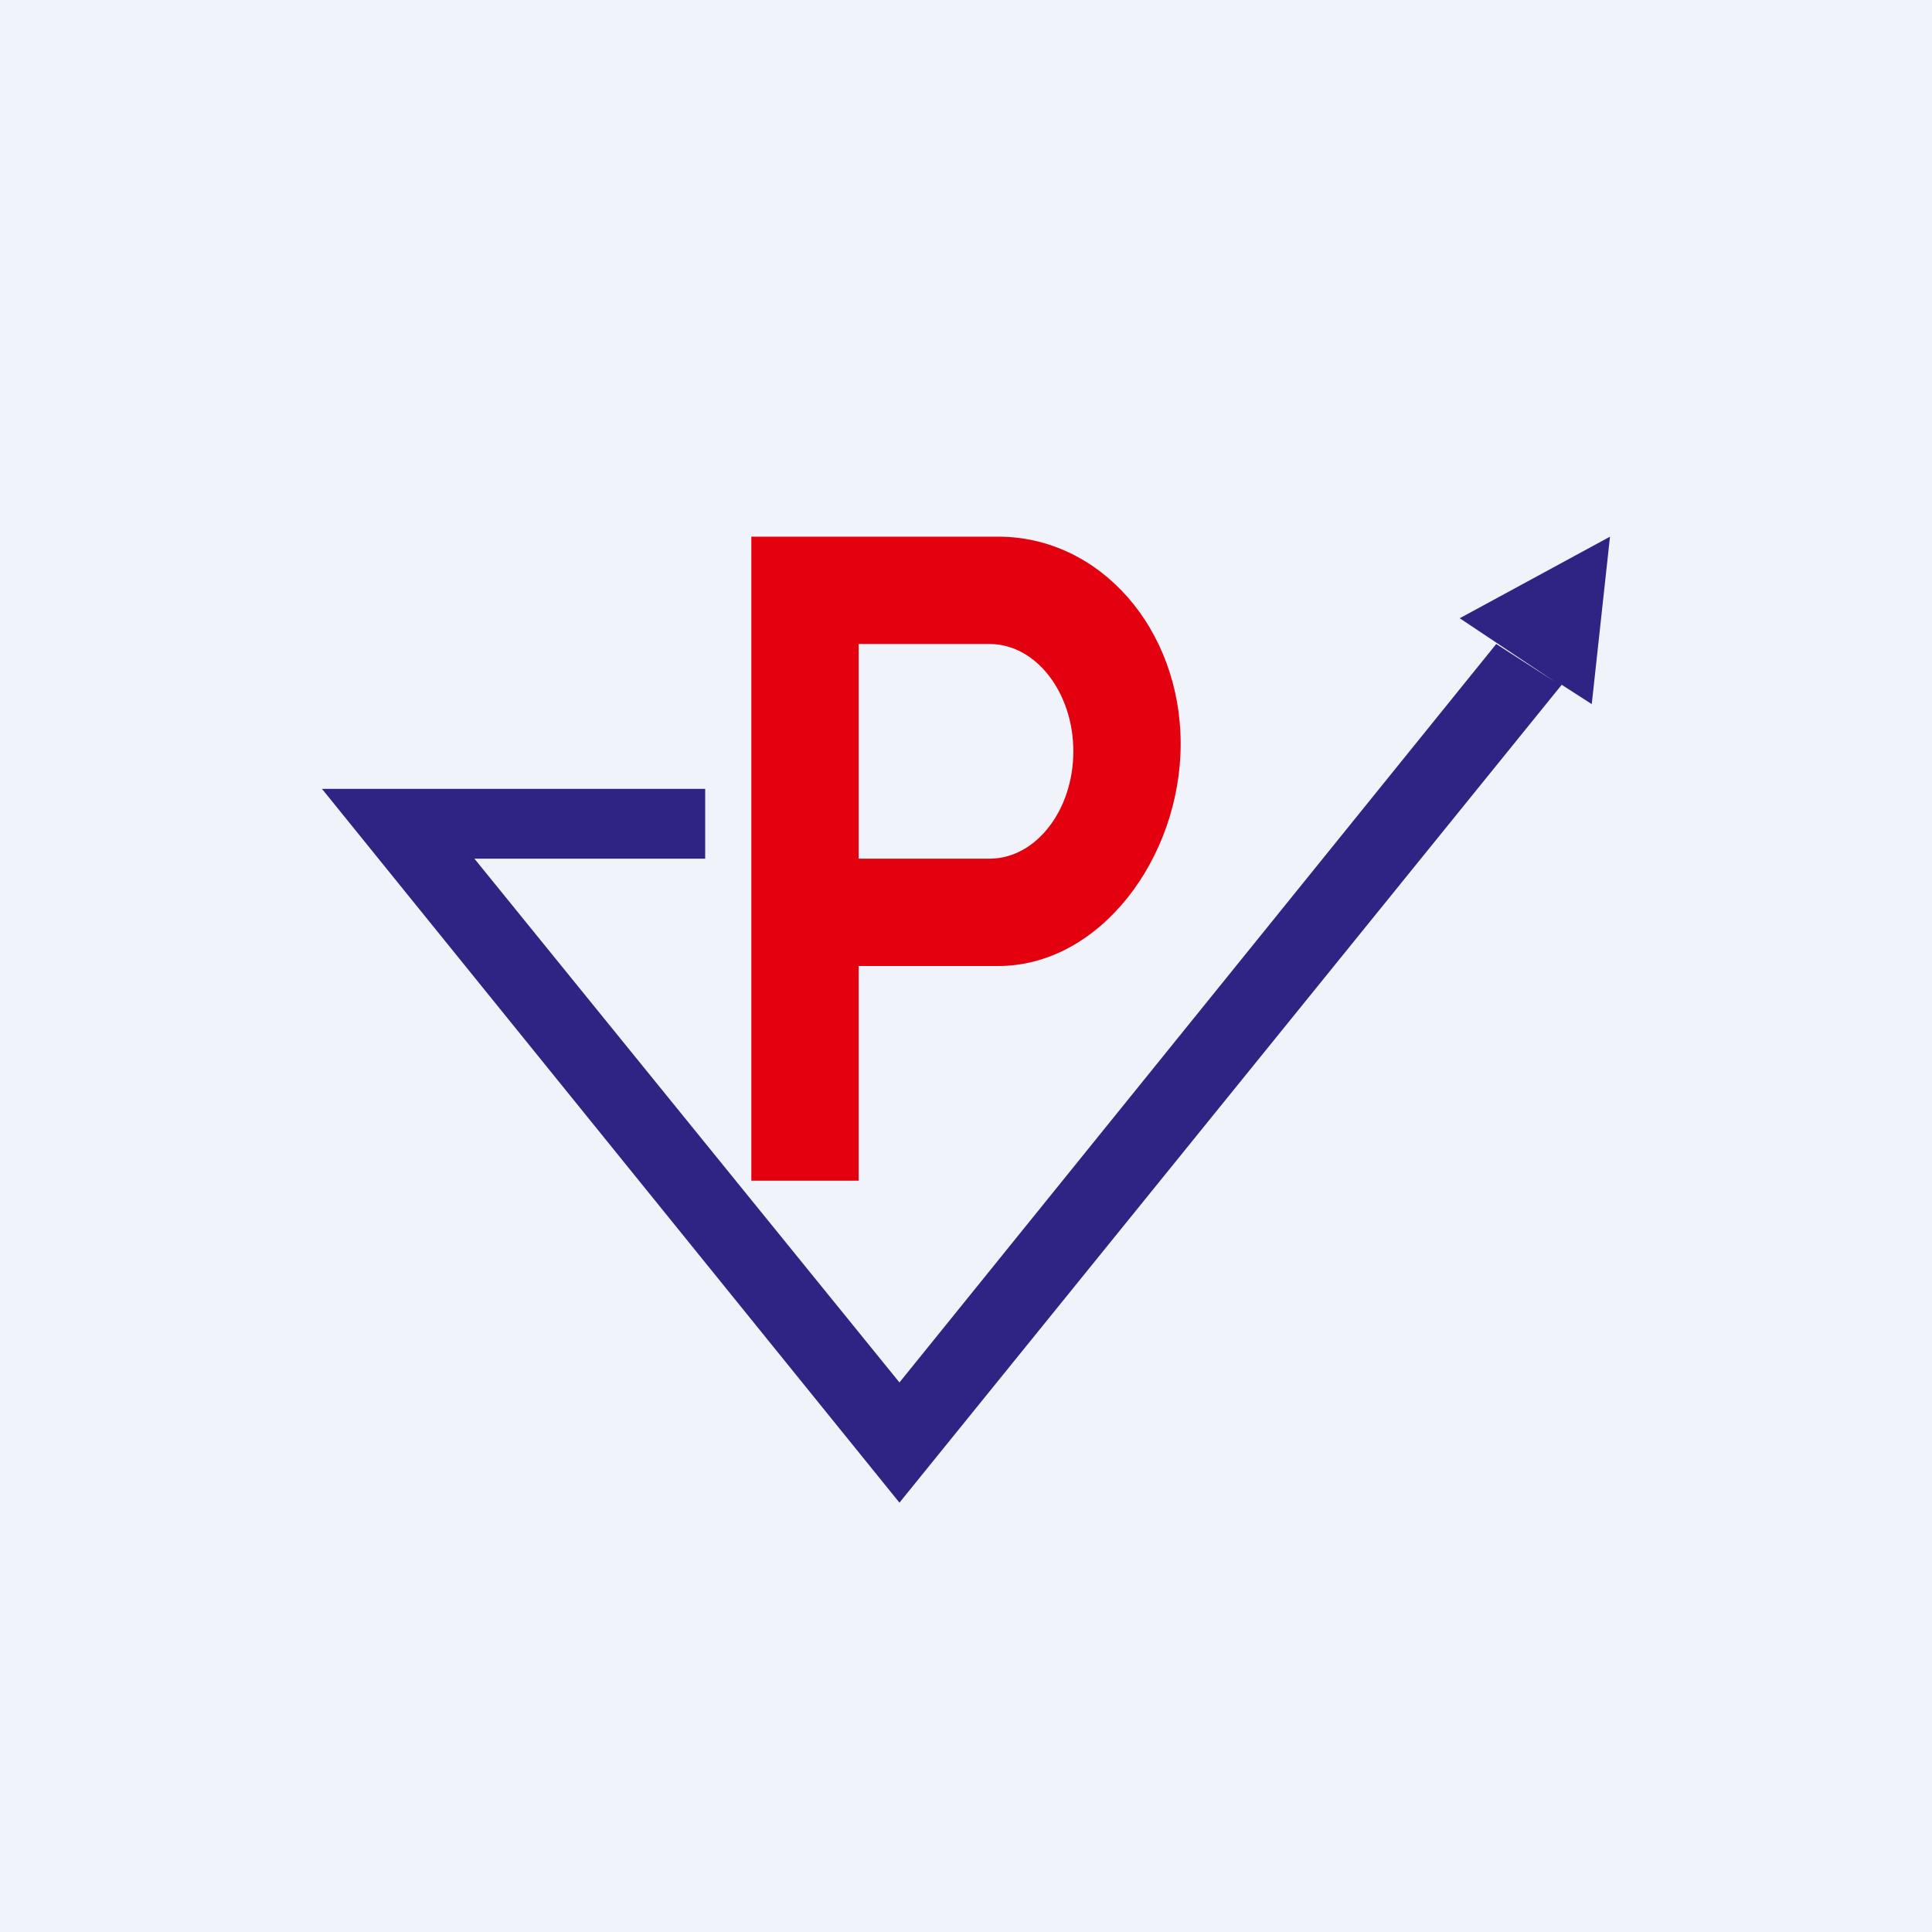
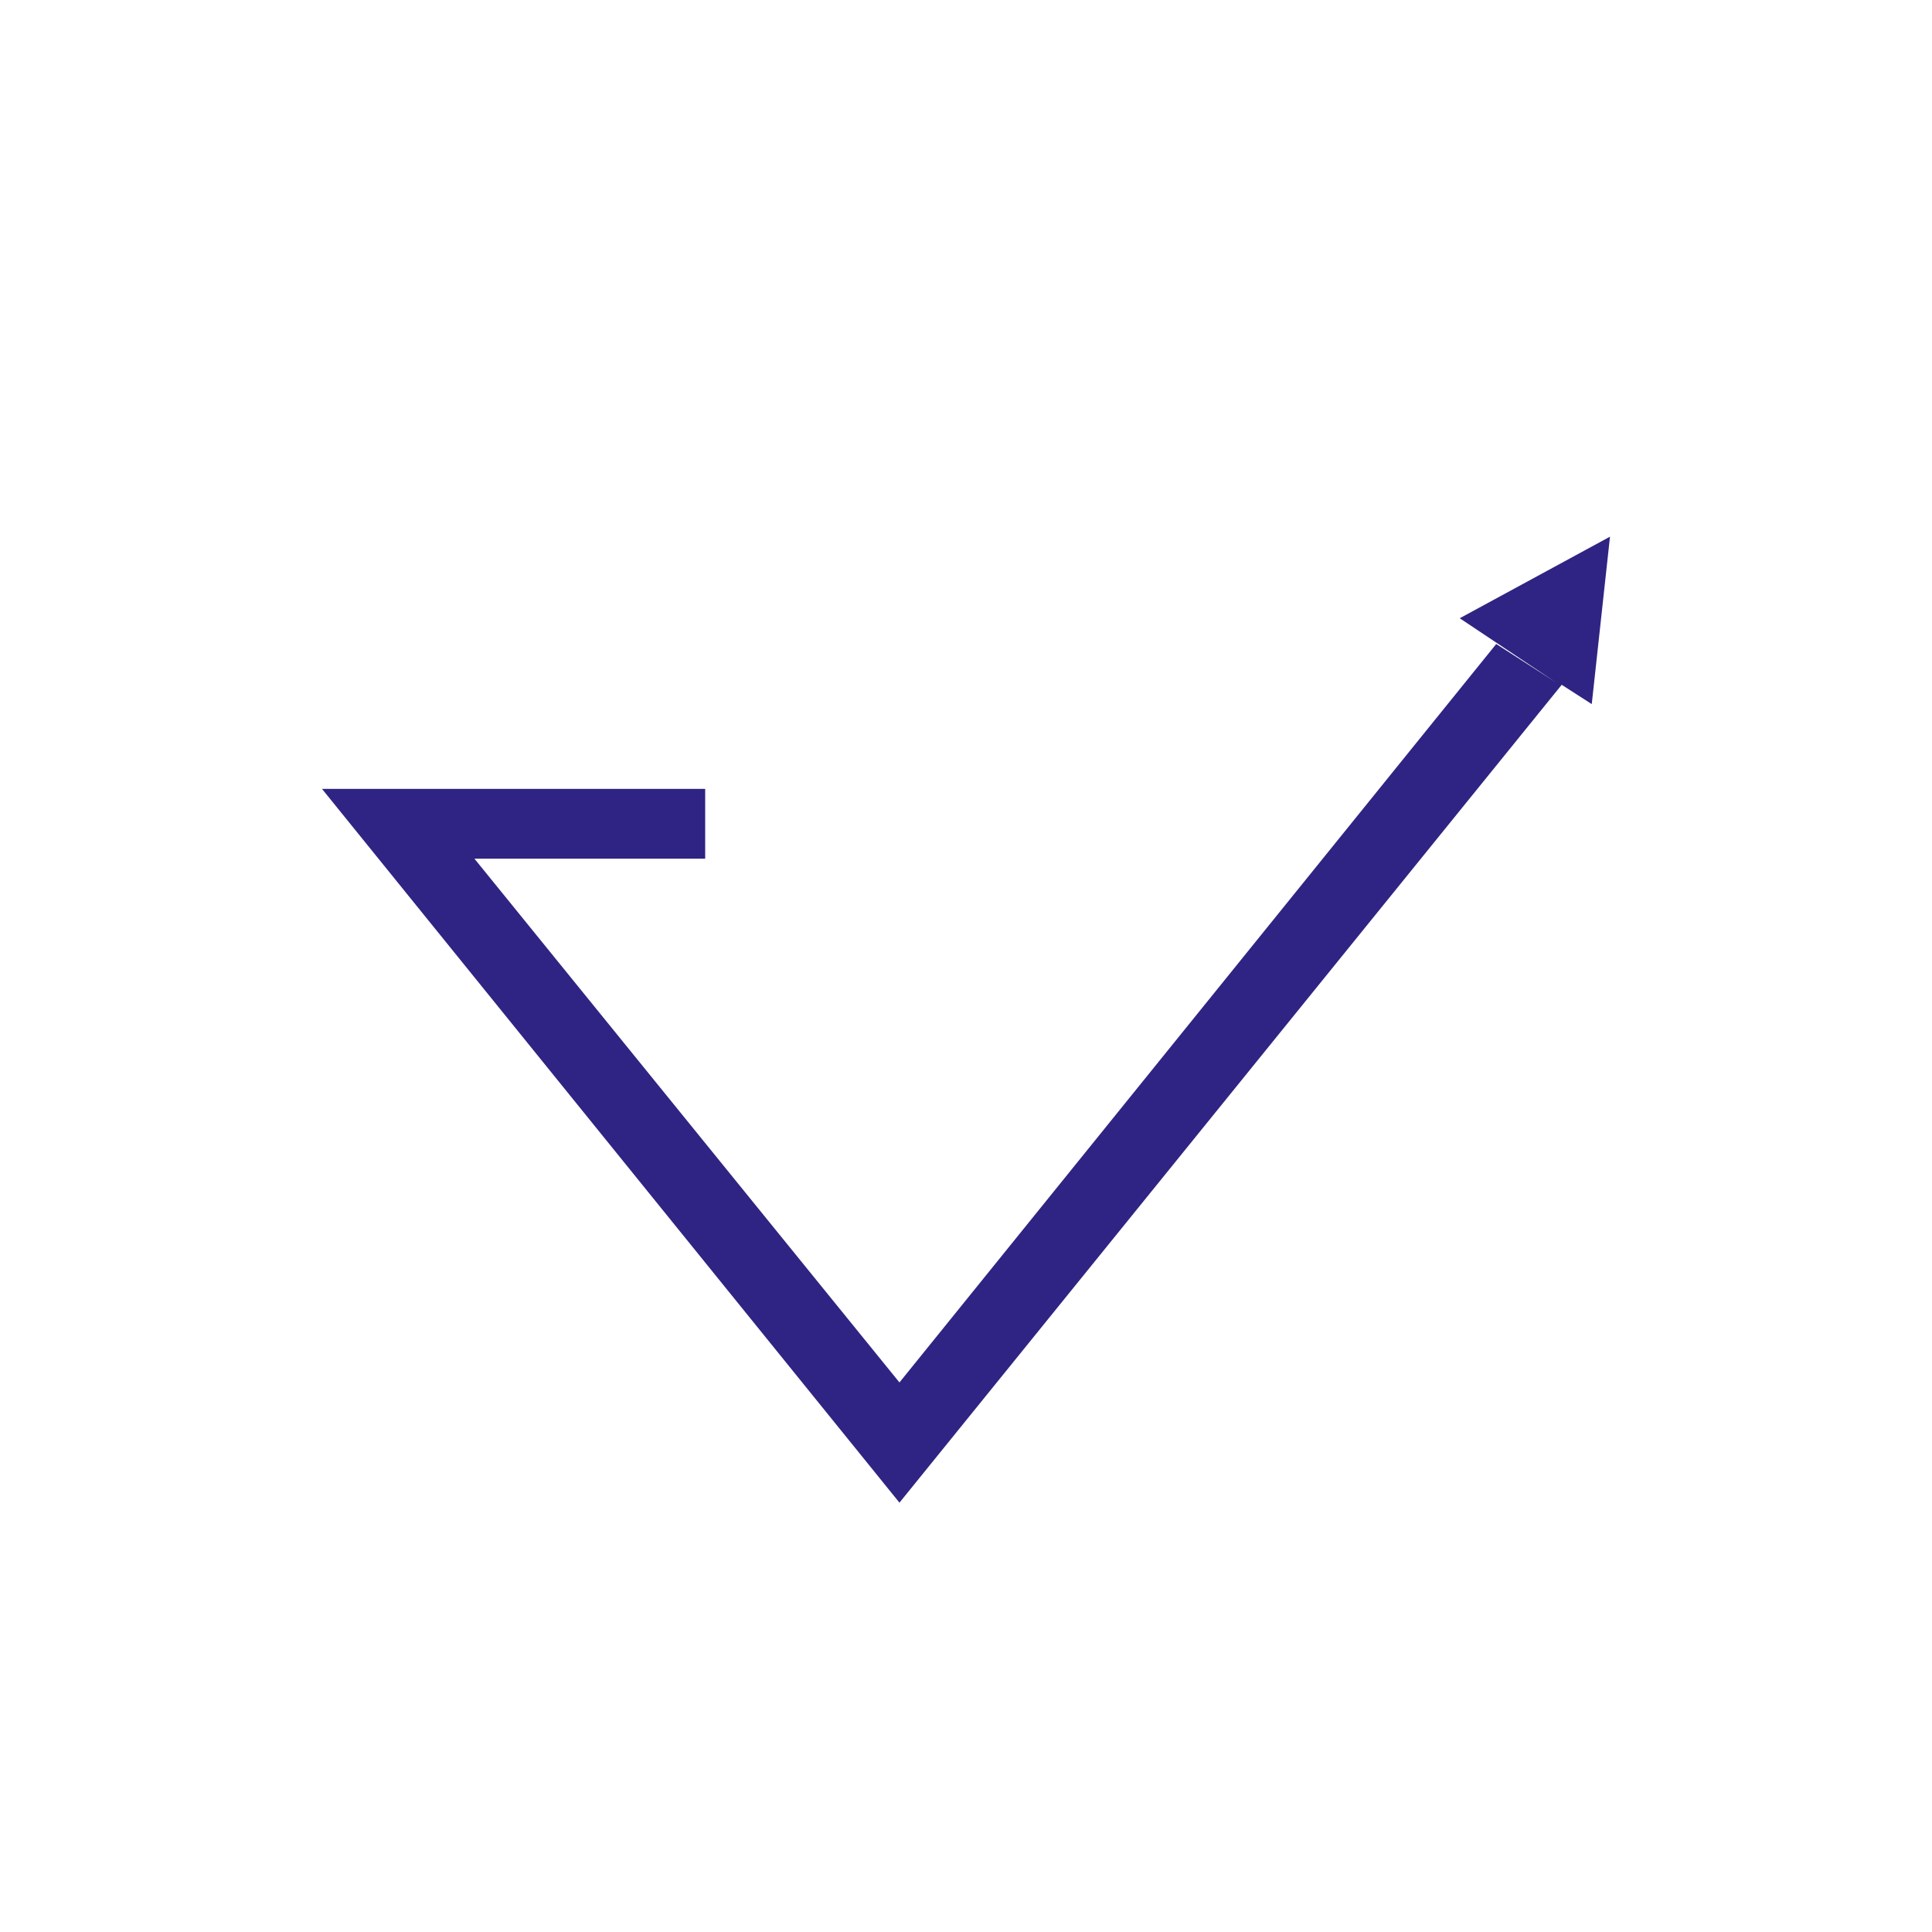
<svg xmlns="http://www.w3.org/2000/svg" width="18" height="18" viewBox="0 0 18 18">
-   <path fill="#F0F3FA" d="M0 0h18v18H0z" />
  <path d="m14.55 6.38.28.18L15 5l-1.4.76.9.6-.56-.36-5.56 6.88L4.42 8h2.15v-.65H3L8.38 14l6.17-7.62Z" fill="#2F2483" />
-   <path d="M7 11V5h2.3c.95 0 1.7.86 1.7 1.93C11 7.99 10.25 9 9.3 9H8v2H7Zm2.22-5H8v2h1.22c.43 0 .78-.45.78-1s-.35-1-.78-1Z" fill="#E3000F" />
</svg>